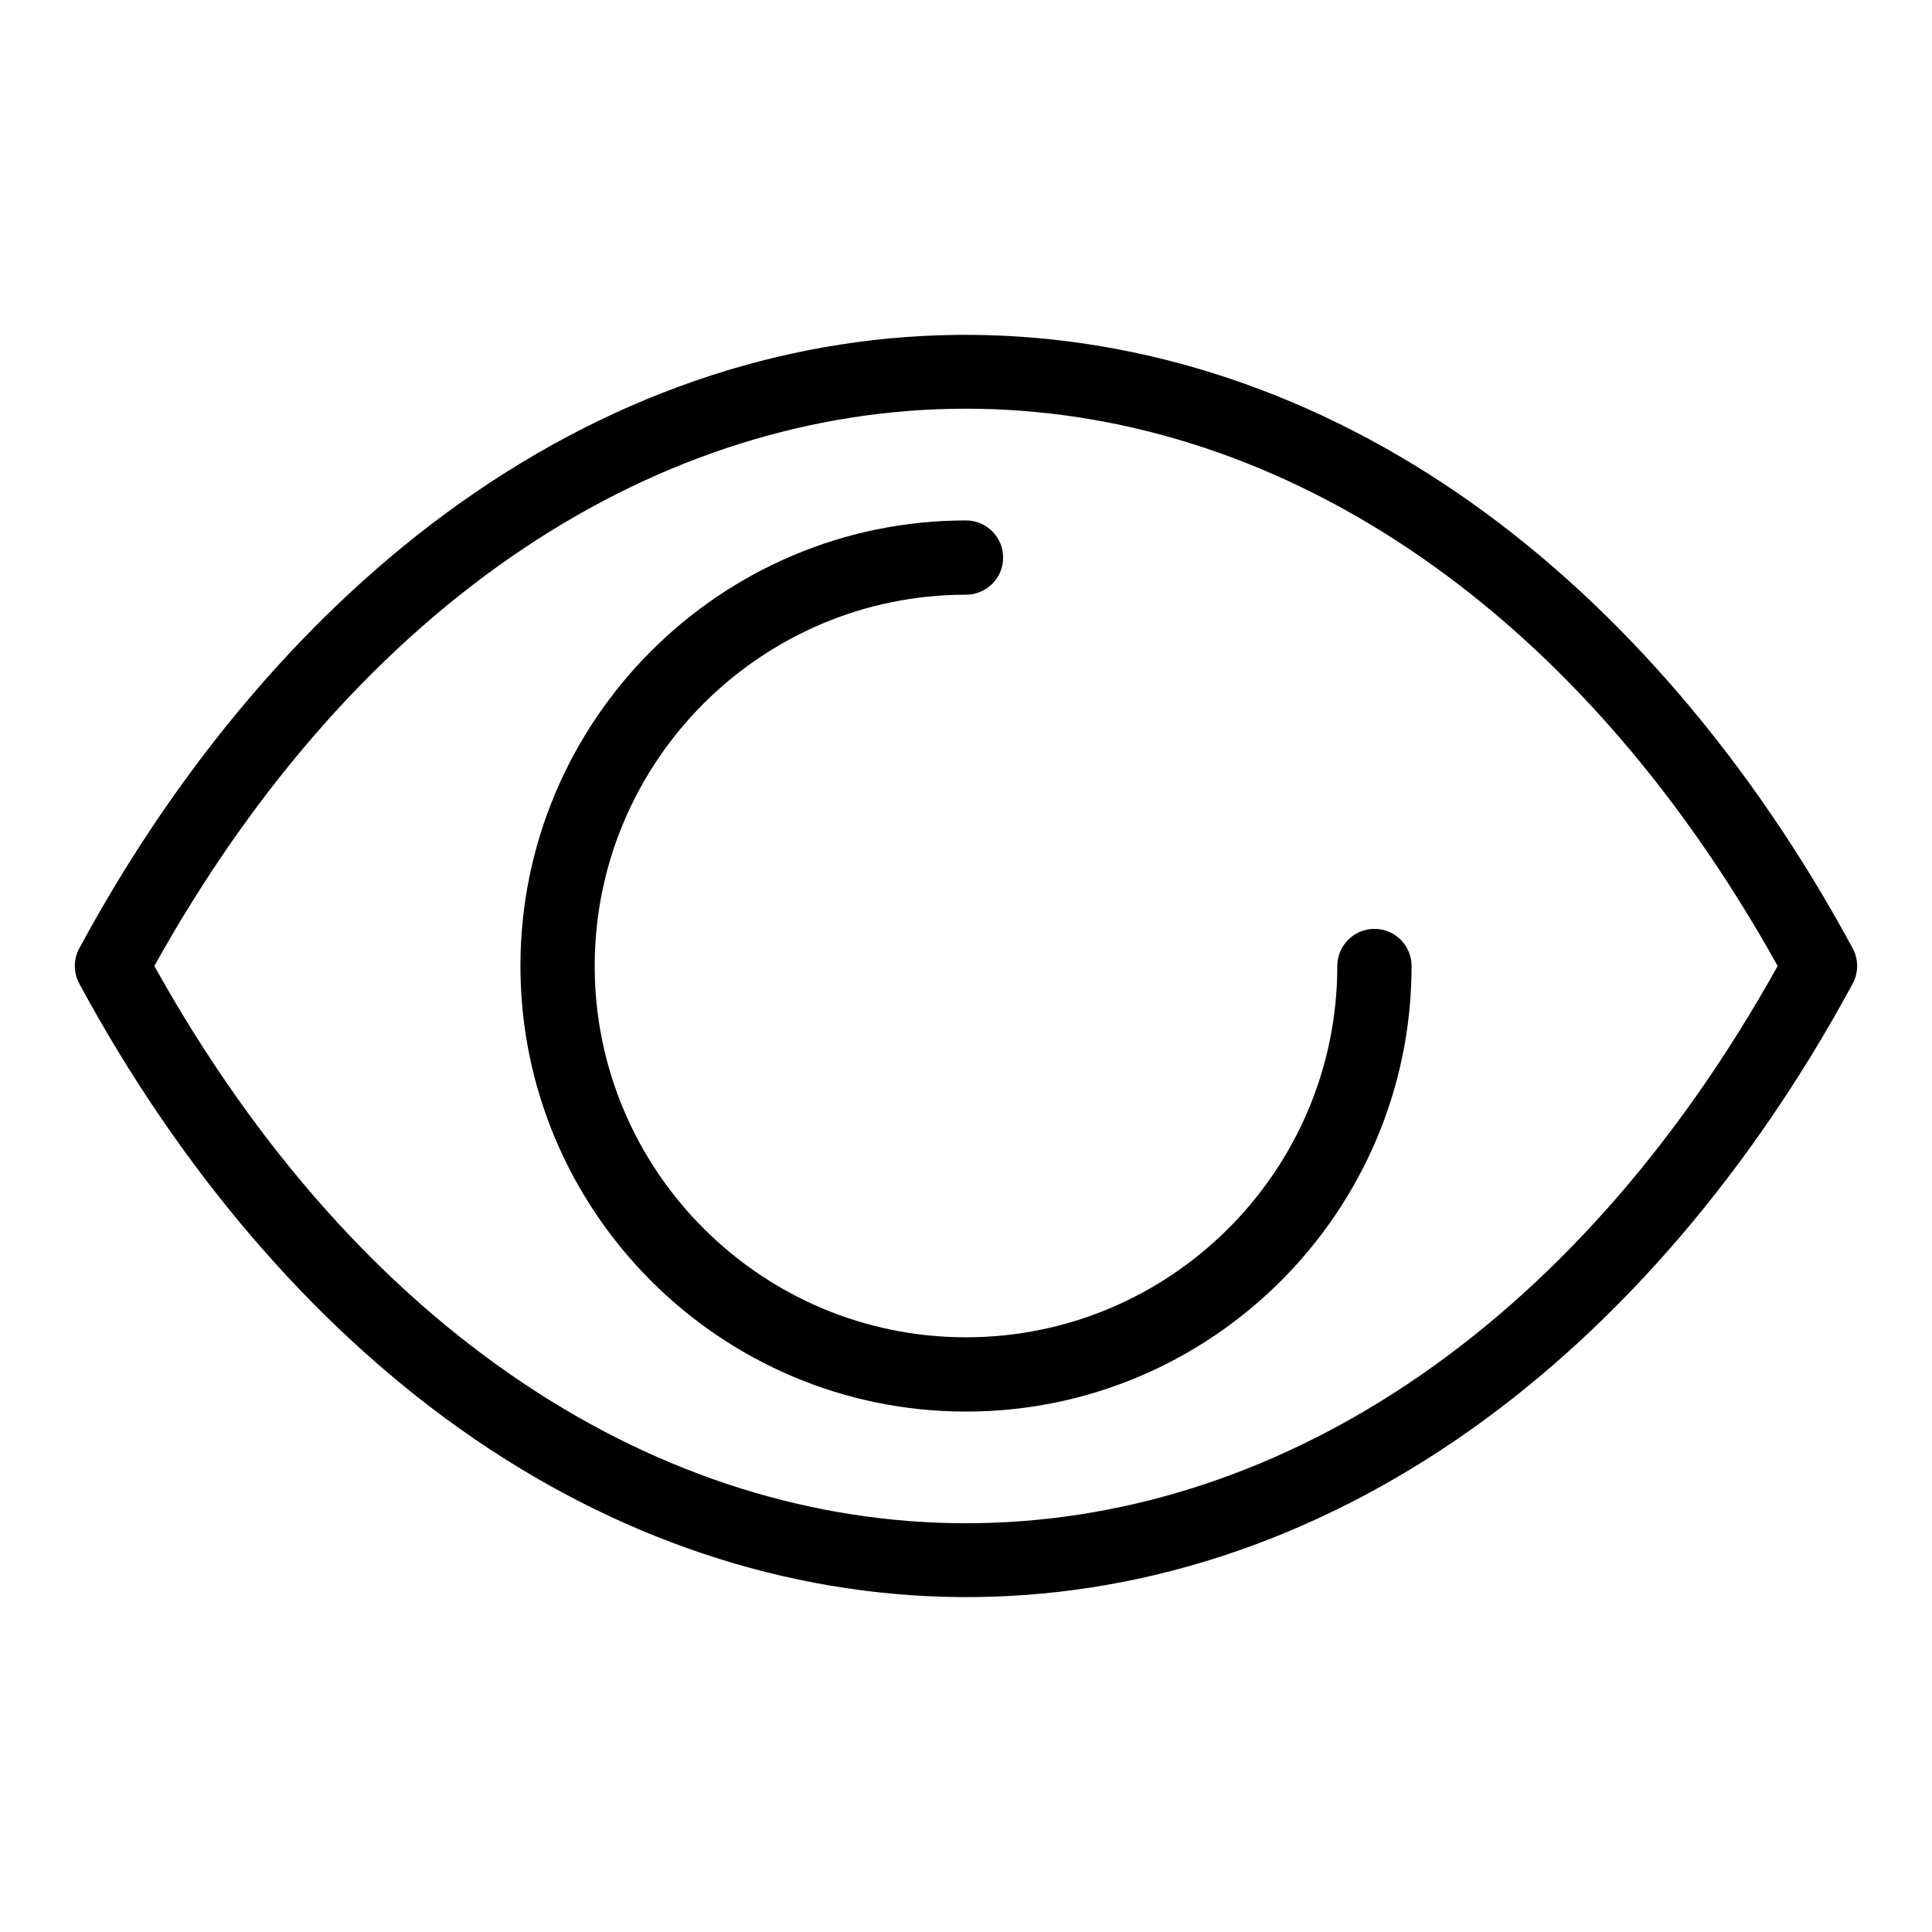
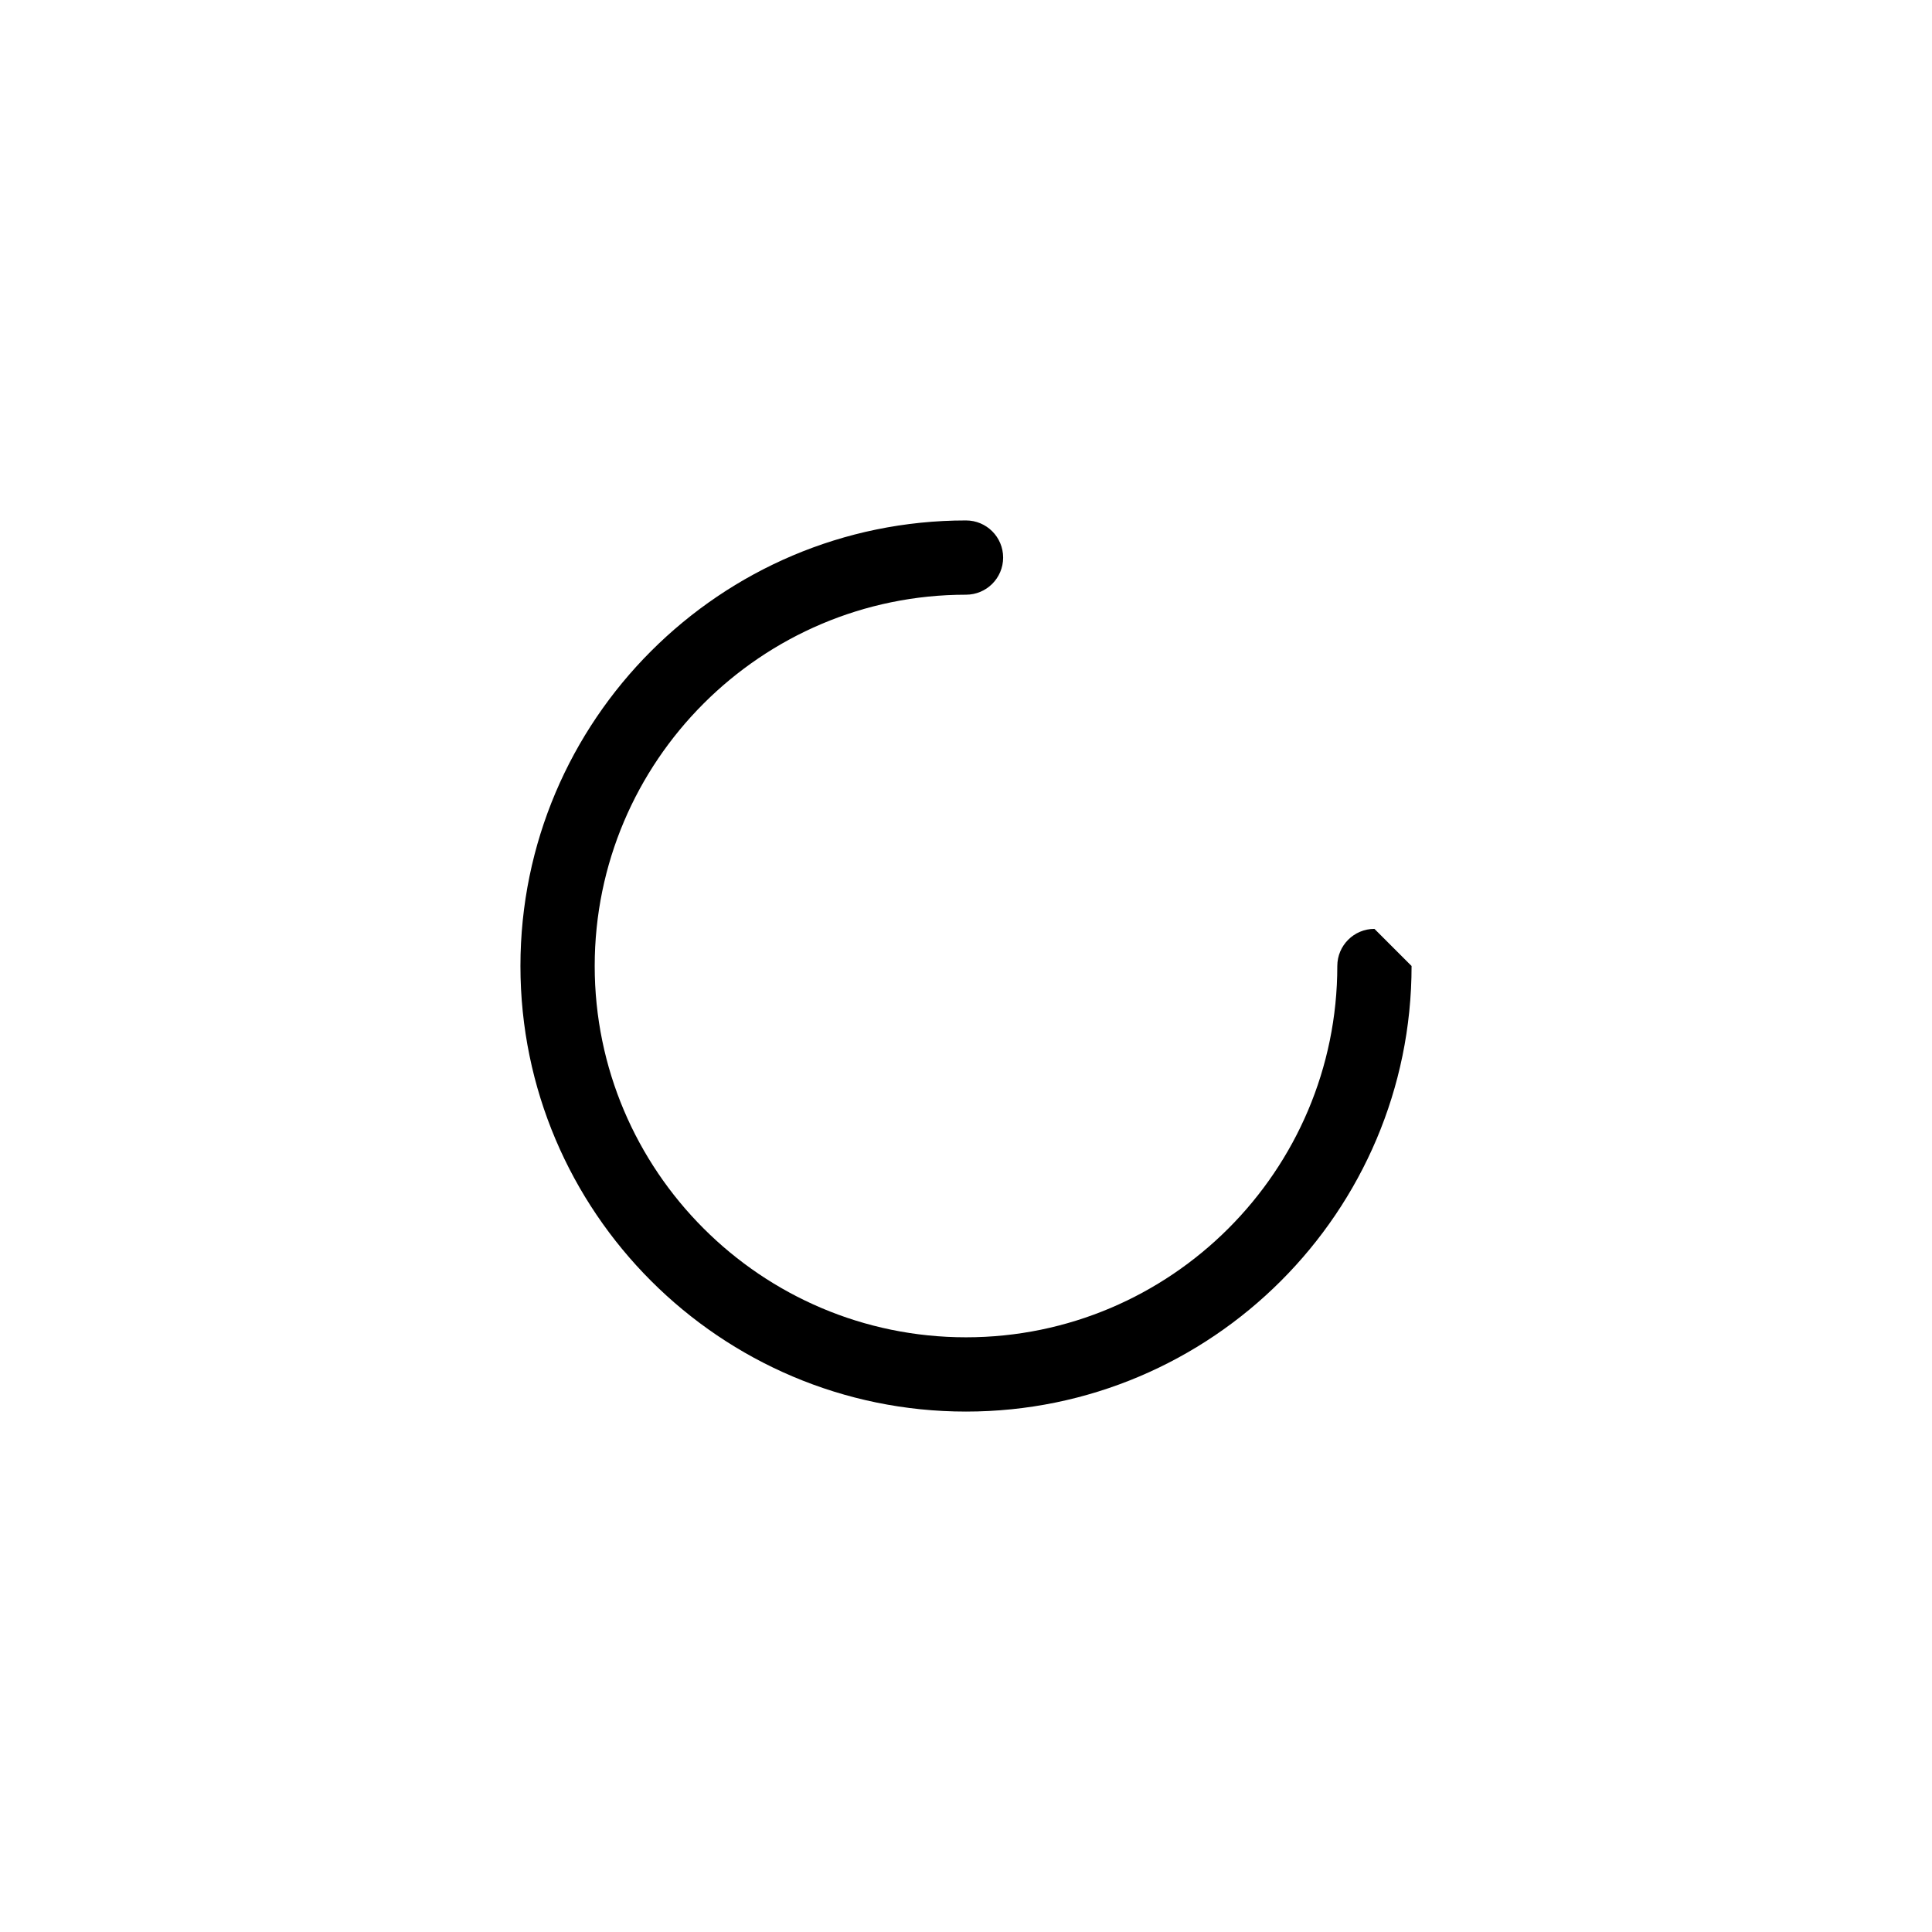
<svg xmlns="http://www.w3.org/2000/svg" fill="#000000" width="800px" height="800px" version="1.1" viewBox="144 144 512 512">
  <g>
-     <path d="m634.98 395.32c-26.527-49.137-61.375-89.914-100.77-117.91-81.848-58.18-182.71-60.93-268.43 0-39.398 28-74.242 68.777-100.77 117.91-1.574 2.918-1.574 6.434 0 9.348 26.527 49.137 61.371 89.91 100.77 117.91 81.848 58.18 182.71 60.93 268.43 0 39.395-28.004 74.238-68.777 100.77-117.91 1.578-2.914 1.578-6.43 0.004-9.348zm-450.08 4.676c109.7-197.07 320.68-196.76 430.2 0-109.69 197.06-320.67 196.76-430.2 0z" />
-     <path d="m508.24 390.16c-5.434 0-9.84 4.406-9.84 9.84 0 54.258-44.141 98.398-98.398 98.398s-98.398-44.141-98.398-98.398 44.141-98.398 98.398-98.398c5.438 0 9.84-4.406 9.84-9.84 0-5.434-4.406-9.84-9.84-9.84-65.109 0-118.08 52.973-118.08 118.08s52.973 118.08 118.08 118.08 118.08-52.973 118.08-118.08c-0.004-5.441-4.41-9.844-9.844-9.844z" />
+     <path d="m508.24 390.16c-5.434 0-9.84 4.406-9.84 9.84 0 54.258-44.141 98.398-98.398 98.398s-98.398-44.141-98.398-98.398 44.141-98.398 98.398-98.398c5.438 0 9.84-4.406 9.84-9.84 0-5.434-4.406-9.84-9.84-9.84-65.109 0-118.08 52.973-118.08 118.08s52.973 118.08 118.08 118.08 118.08-52.973 118.08-118.08z" />
  </g>
</svg>